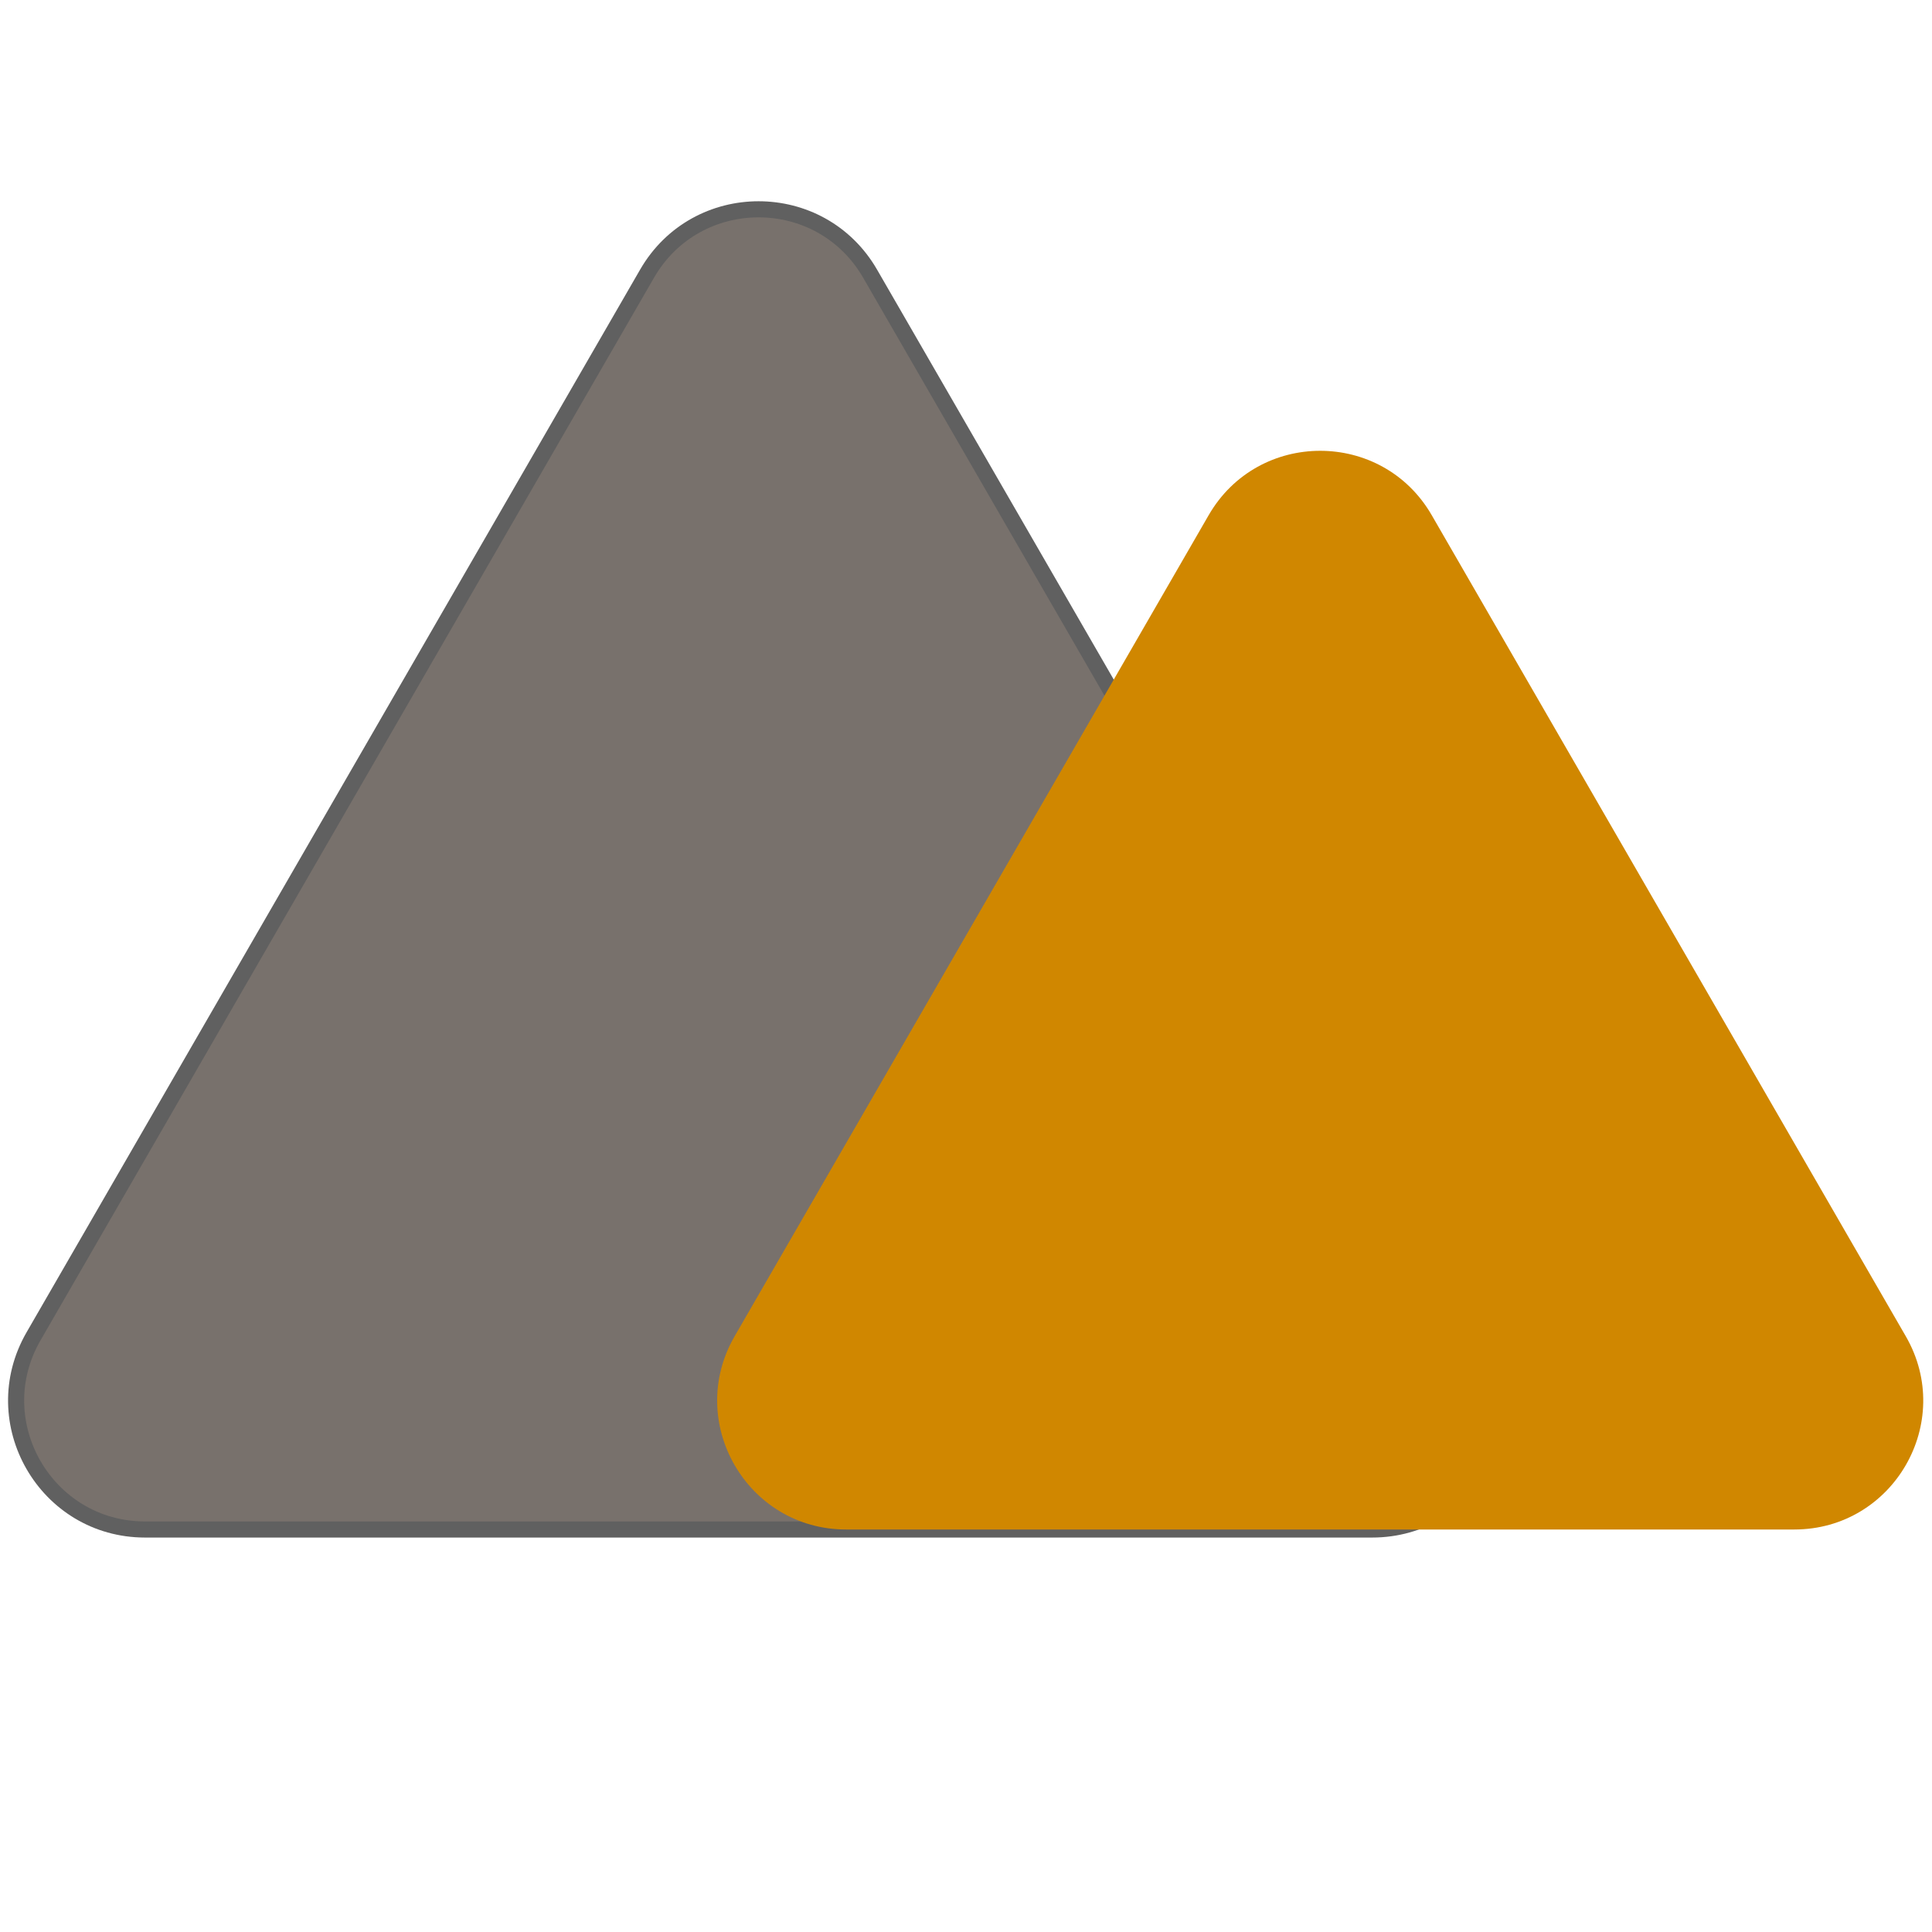
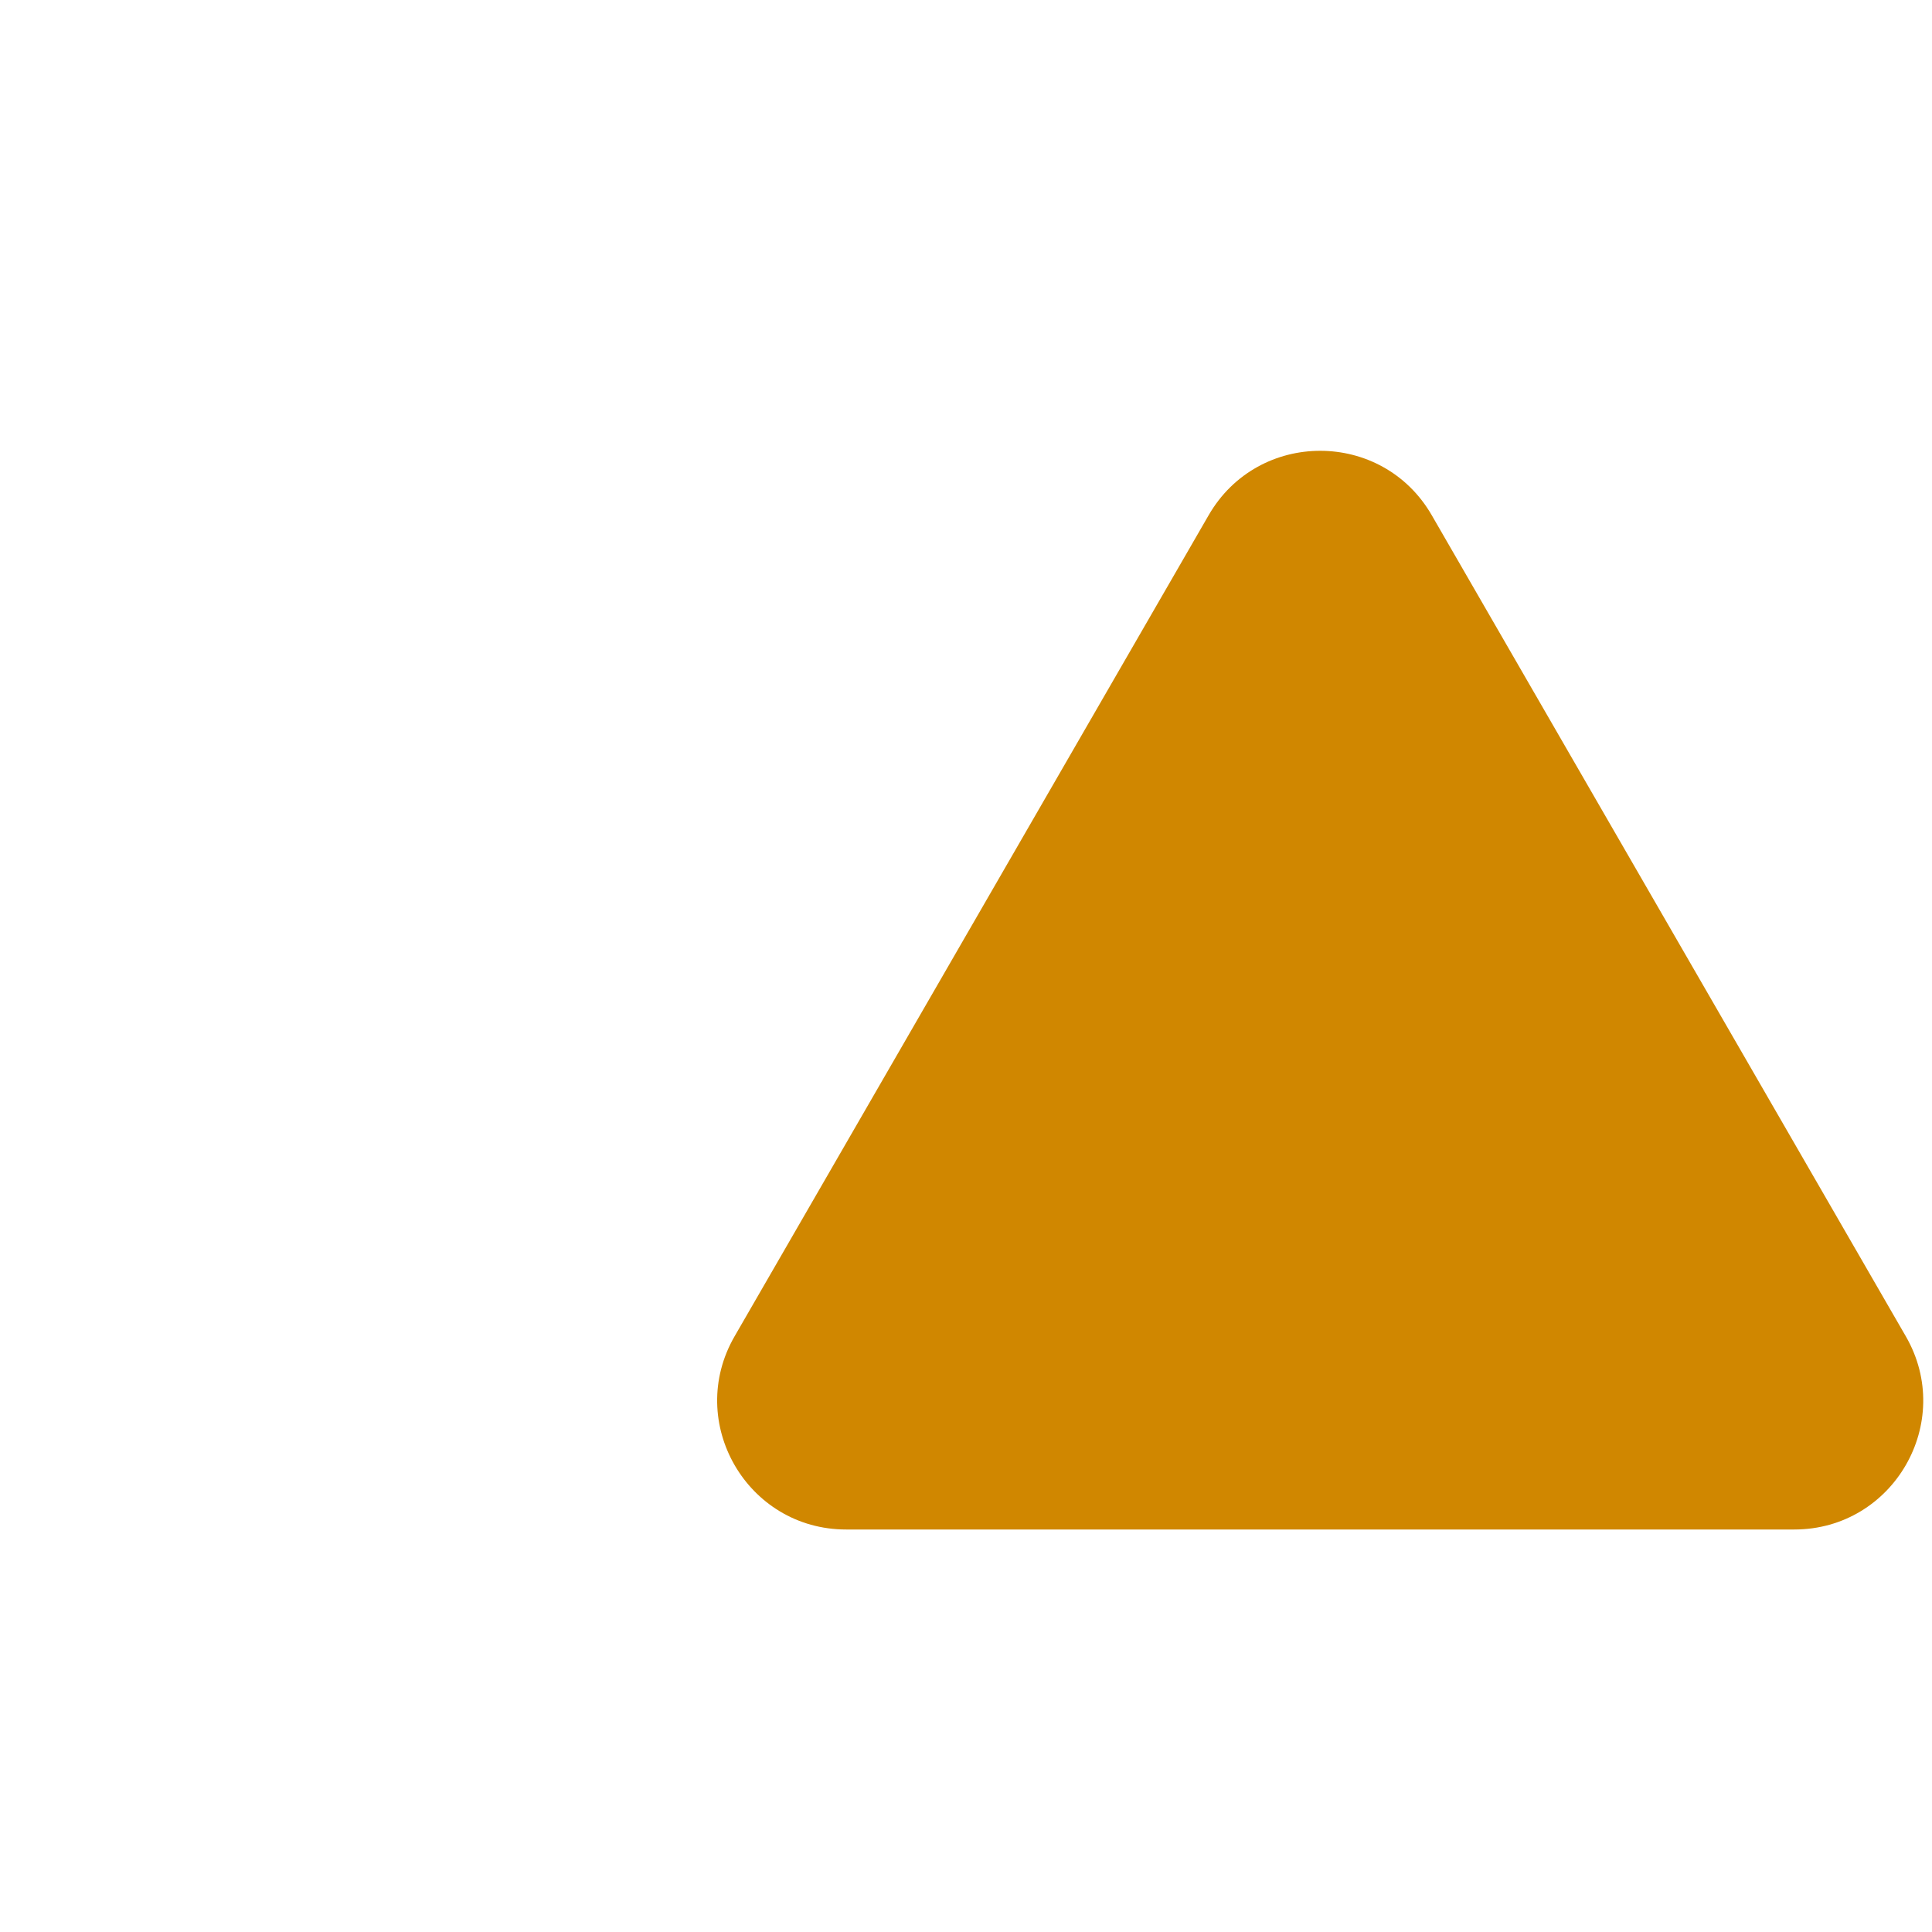
<svg xmlns="http://www.w3.org/2000/svg" width="120" height="120" viewBox="0 0 120 120" fill="none">
-   <path d="M40.189 17C43.268 11.667 50.966 11.667 54.045 17L92.15 83C95.23 88.333 91.381 95 85.222 95H9.012C2.854 95 -0.995 88.333 2.084 83L40.189 17Z" fill="#78716C" />
-   <path d="M40.189 17C43.268 11.667 50.966 11.667 54.045 17L92.15 83C95.23 88.333 91.381 95 85.222 95H9.012C2.854 95 -0.995 88.333 2.084 83L40.189 17Z" stroke="#606060" />
  <path d="M75.072 32C78.151 26.667 85.849 26.667 88.928 32L118.373 83C121.452 88.333 117.603 95 111.445 95H52.555C46.397 95 42.548 88.333 45.627 83L75.072 32Z" fill="#D08700" />
</svg>